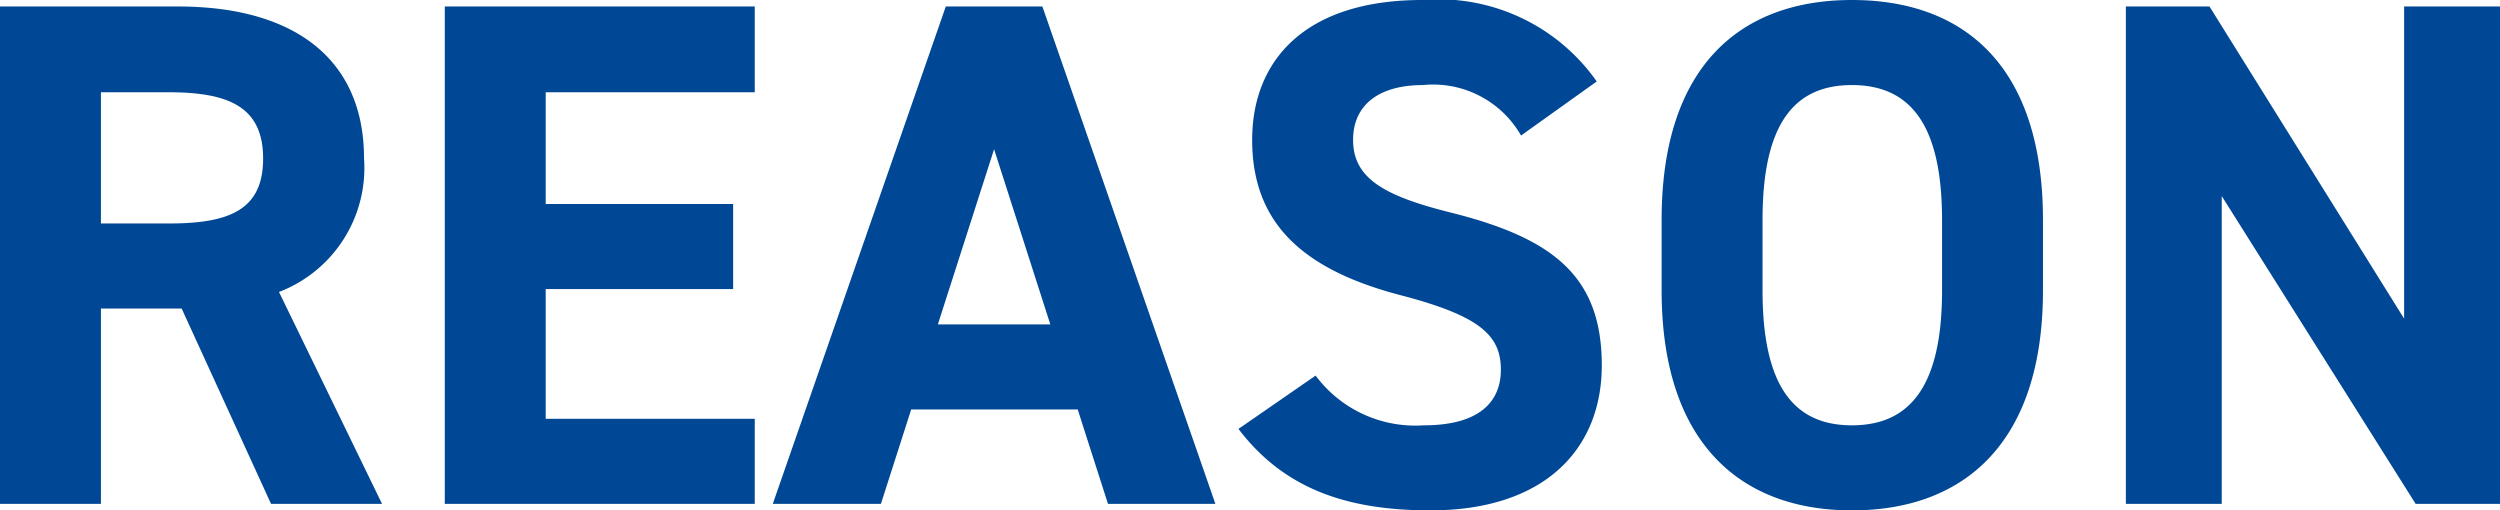
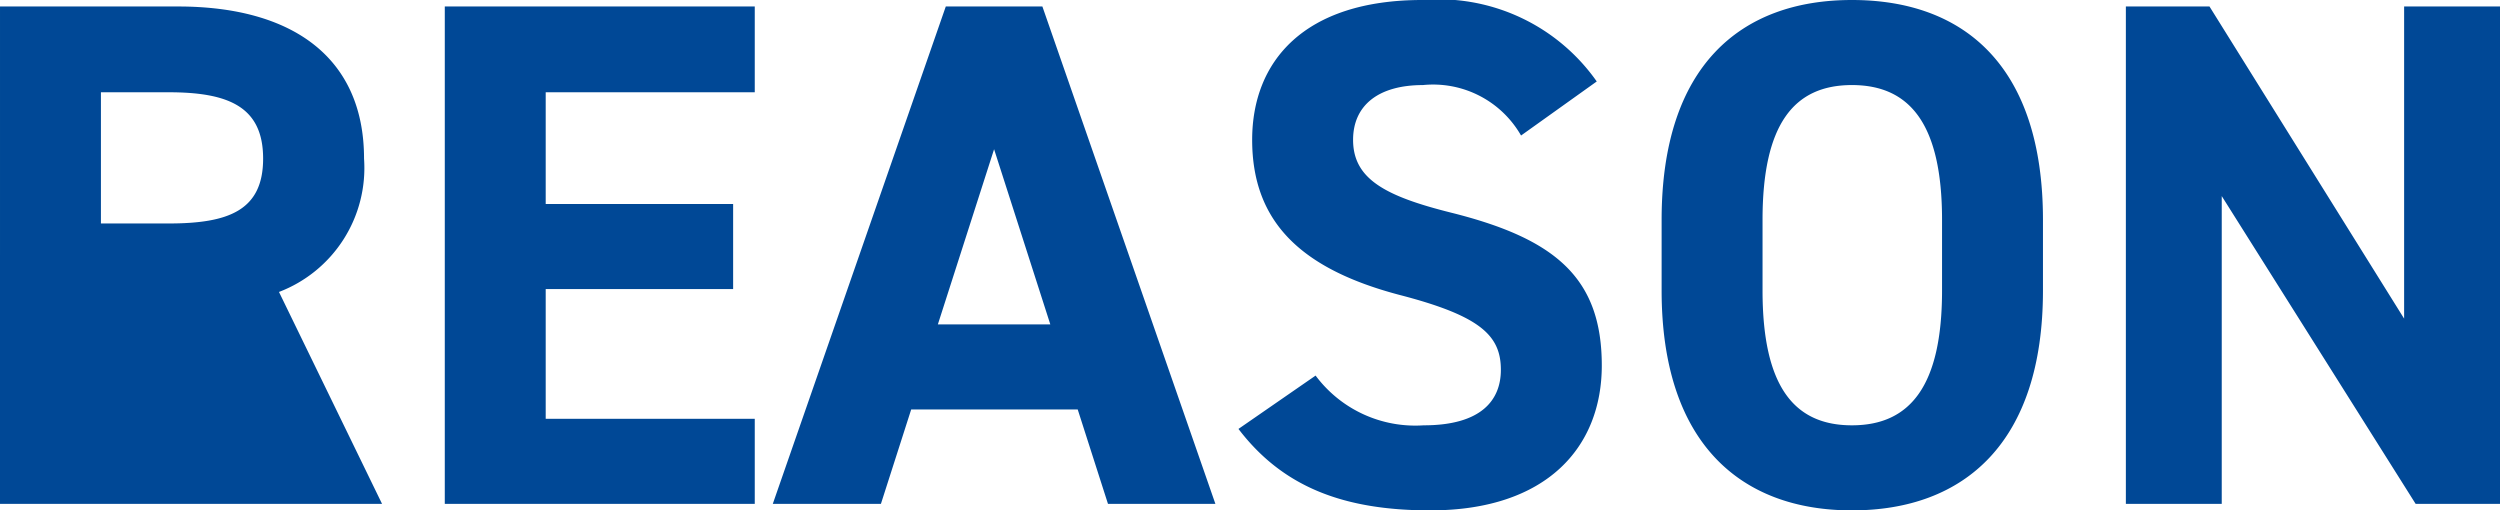
<svg xmlns="http://www.w3.org/2000/svg" width="69.36" height="14.16" viewBox="0 0 69.36 14.16">
-   <path id="パス_34" data-name="パス 34" d="M-24.09,0l-2.86-5.88a3.682,3.682,0,0,0,2.36-3.7c0-2.8-1.98-4.22-5.16-4.22h-4.94V0h2.8V-5.42h2.24L-27.17,0Zm-7.8-7.78v-3.64h1.88c1.66,0,2.62.4,2.62,1.84s-.96,1.8-2.62,1.8Zm9.54-6.02V0h8.6V-2.36h-5.8v-3.6h5.2V-8.32h-5.2v-3.1h5.8V-13.8ZM-10.25,0l.84-2.62h4.62L-3.95,0H-.97l-4.8-13.8H-8.45L-13.25,0Zm3.14-9.84,1.56,4.86H-8.67ZM9.61-11.72a5.36,5.36,0,0,0-4.84-2.26c-3.28,0-4.72,1.7-4.72,3.88,0,2.28,1.36,3.58,4.08,4.3,2.24.58,2.82,1.12,2.82,2.08,0,.84-.54,1.54-2.14,1.54a3.447,3.447,0,0,1-3-1.38L-.33-2.08C.89-.48,2.57.18,4.99.18c3.24,0,4.76-1.76,4.76-4.02,0-2.44-1.3-3.52-4.18-4.24-1.84-.46-2.72-.94-2.72-2.02,0-.94.68-1.52,1.94-1.52a2.81,2.81,0,0,1,2.72,1.4Zm12.38,5.8V-7.88c0-4.26-2.18-6.1-5.3-6.1-3.1,0-5.28,1.84-5.28,6.1v1.96c0,4.22,2.18,6.1,5.28,6.1C19.81.18,21.99-1.7,21.99-5.92ZM14.21-7.88c0-2.64.86-3.74,2.48-3.74s2.5,1.1,2.5,3.74v1.96c0,2.64-.88,3.74-2.5,3.74s-2.48-1.1-2.48-3.74Zm17.8-5.92v8.66l-5.4-8.66H24.29V0h2.66V-8.54L32.33,0h2.34V-13.8Z" transform="translate(34.69 13.98)" fill="#004896" />
+   <path id="パス_34" data-name="パス 34" d="M-24.09,0l-2.86-5.88a3.682,3.682,0,0,0,2.36-3.7c0-2.8-1.98-4.22-5.16-4.22h-4.94V0h2.8h2.24L-27.17,0Zm-7.8-7.78v-3.64h1.88c1.66,0,2.62.4,2.62,1.84s-.96,1.8-2.62,1.8Zm9.54-6.02V0h8.6V-2.36h-5.8v-3.6h5.2V-8.32h-5.2v-3.1h5.8V-13.8ZM-10.25,0l.84-2.62h4.62L-3.95,0H-.97l-4.8-13.8H-8.45L-13.25,0Zm3.14-9.84,1.56,4.86H-8.67ZM9.61-11.72a5.36,5.36,0,0,0-4.84-2.26c-3.28,0-4.72,1.7-4.72,3.88,0,2.28,1.36,3.58,4.08,4.3,2.24.58,2.82,1.12,2.82,2.08,0,.84-.54,1.54-2.14,1.54a3.447,3.447,0,0,1-3-1.38L-.33-2.08C.89-.48,2.57.18,4.99.18c3.24,0,4.76-1.76,4.76-4.02,0-2.44-1.3-3.52-4.18-4.24-1.84-.46-2.72-.94-2.72-2.02,0-.94.68-1.52,1.94-1.52a2.81,2.81,0,0,1,2.72,1.4Zm12.38,5.8V-7.88c0-4.26-2.18-6.1-5.3-6.1-3.1,0-5.28,1.84-5.28,6.1v1.96c0,4.22,2.18,6.1,5.28,6.1C19.81.18,21.99-1.7,21.99-5.92ZM14.21-7.88c0-2.64.86-3.74,2.48-3.74s2.5,1.1,2.5,3.74v1.96c0,2.64-.88,3.74-2.5,3.74s-2.48-1.1-2.48-3.74Zm17.8-5.92v8.66l-5.4-8.66H24.29V0h2.66V-8.54L32.33,0h2.34V-13.8Z" transform="translate(34.69 13.98)" fill="#004896" />
</svg>